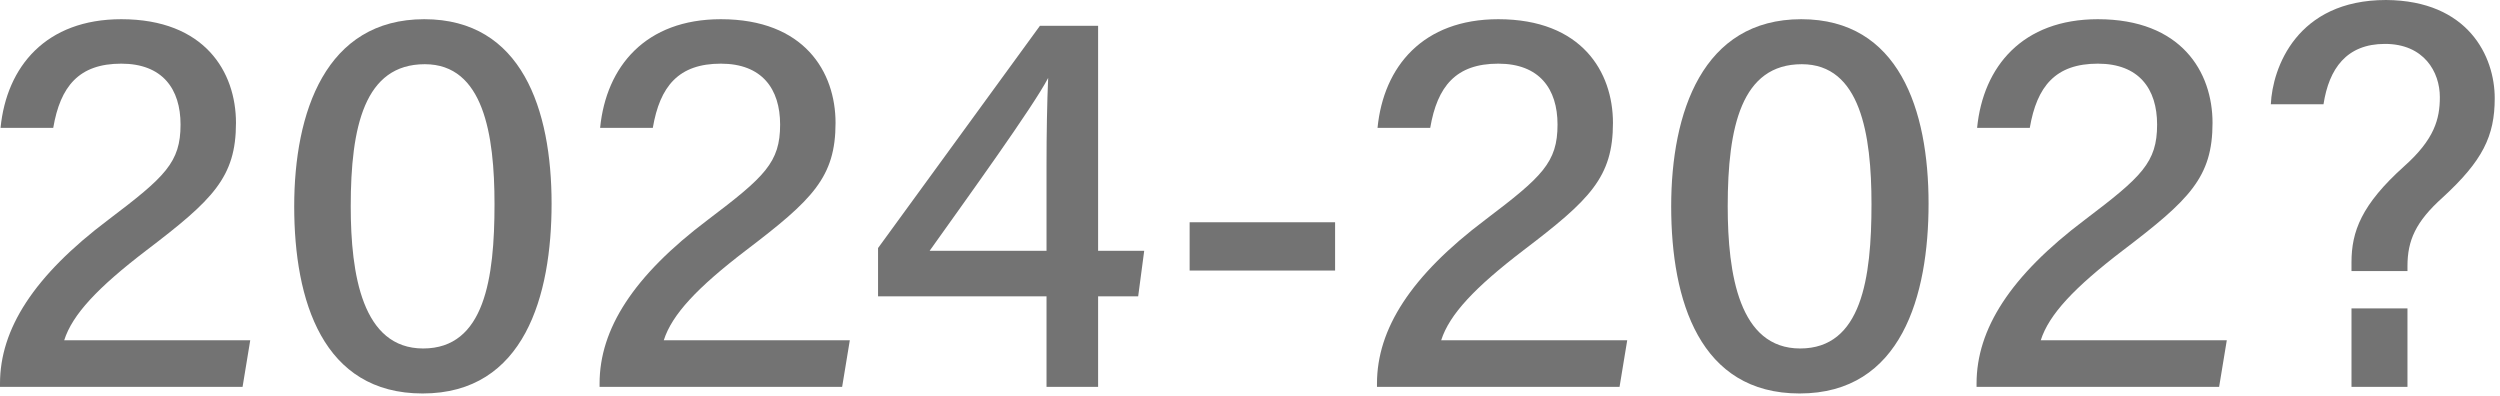
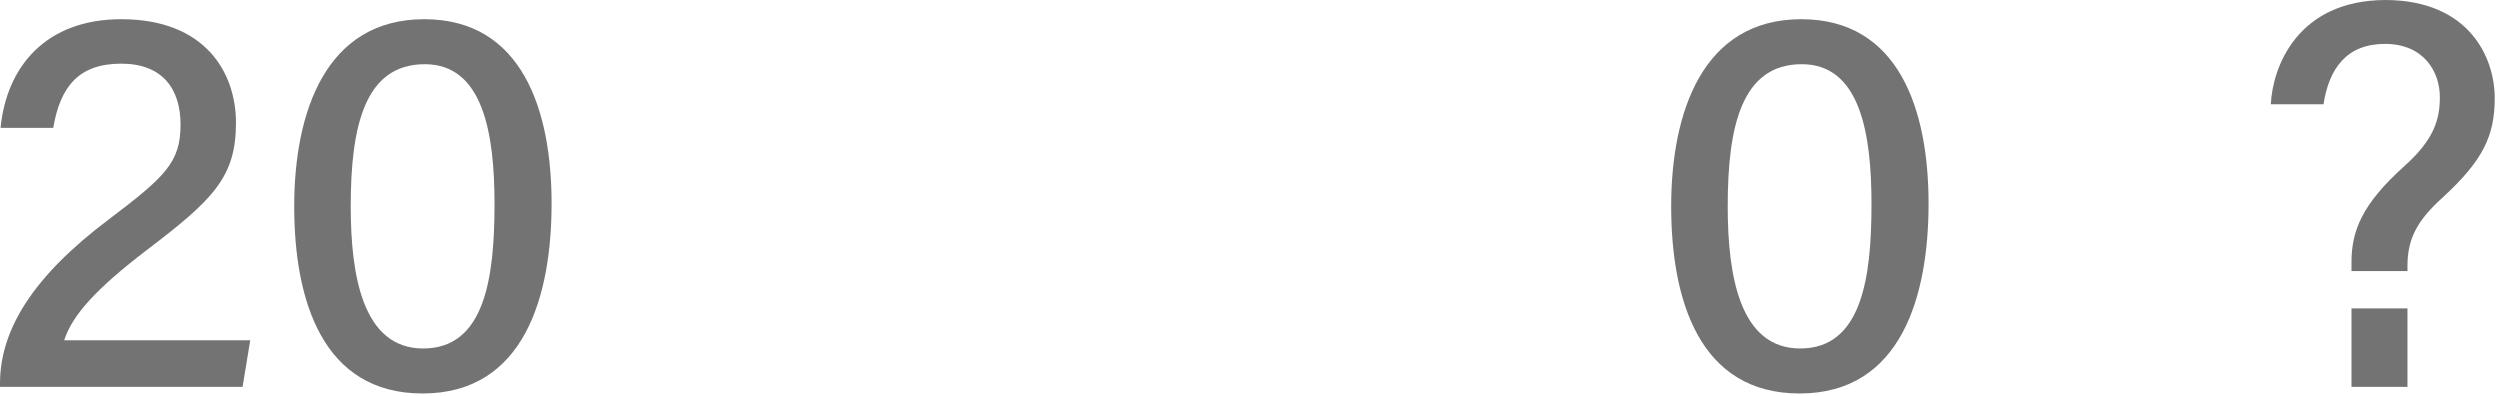
<svg xmlns="http://www.w3.org/2000/svg" fill="none" height="100%" overflow="visible" preserveAspectRatio="none" style="display: block;" viewBox="0 0 82 13" width="100%">
  <g id="2024-202?">
    <path d="M7.956 12.69H0V12.582C0 10.8 1.098 9.054 3.564 7.2C5.418 5.796 5.922 5.328 5.922 4.086C5.922 2.916 5.328 2.088 3.978 2.088C2.592 2.088 1.98 2.826 1.746 4.194H0.018C0.216 2.178 1.512 0.63 3.978 0.63C6.714 0.63 7.74 2.358 7.74 4.032C7.74 5.814 6.984 6.552 4.806 8.208C3.204 9.432 2.376 10.314 2.106 11.16H8.208L7.956 12.69Z" fill="black" fill-opacity="0.55" />
    <path d="M13.916 0.63C17.12 0.63 18.092 3.6 18.092 6.678C18.092 9.684 17.21 12.906 13.862 12.906C10.586 12.906 9.65 9.864 9.65 6.768C9.65 3.69 10.676 0.63 13.916 0.63ZM13.934 2.106C11.954 2.106 11.504 4.158 11.504 6.768C11.504 9 11.882 11.43 13.88 11.43C15.896 11.43 16.22 9.126 16.22 6.696C16.22 4.41 15.86 2.106 13.934 2.106Z" fill="black" fill-opacity="0.55" />
-     <path d="M27.622 12.69H19.666V12.582C19.666 10.8 20.764 9.054 23.23 7.2C25.084 5.796 25.588 5.328 25.588 4.086C25.588 2.916 24.994 2.088 23.644 2.088C22.258 2.088 21.646 2.826 21.412 4.194H19.684C19.882 2.178 21.178 0.63 23.644 0.63C26.38 0.63 27.406 2.358 27.406 4.032C27.406 5.814 26.65 6.552 24.472 8.208C22.87 9.432 22.042 10.314 21.772 11.16H27.874L27.622 12.69Z" fill="black" fill-opacity="0.55" />
-     <path d="M36.018 12.69H34.326V9.72H28.8V8.136L34.11 0.846H36.018V8.226H37.53L37.332 9.72H36.018V12.69ZM34.326 8.226V5.4C34.326 4.41 34.344 3.33 34.38 2.556C33.894 3.492 31.734 6.48 30.492 8.226H34.326Z" fill="black" fill-opacity="0.55" />
-     <path d="M39.02 7.29H43.791V8.874H39.02V7.29Z" fill="black" fill-opacity="0.55" />
-     <path d="M53.121 12.69H45.165V12.582C45.165 10.8 46.263 9.054 48.729 7.2C50.583 5.796 51.087 5.328 51.087 4.086C51.087 2.916 50.493 2.088 49.143 2.088C47.757 2.088 47.145 2.826 46.911 4.194H45.183C45.381 2.178 46.677 0.63 49.143 0.63C51.879 0.63 52.905 2.358 52.905 4.032C52.905 5.814 52.149 6.552 49.971 8.208C48.369 9.432 47.541 10.314 47.271 11.16H53.373L53.121 12.69Z" fill="black" fill-opacity="0.55" />
    <path d="M59.081 0.63C62.285 0.63 63.257 3.6 63.257 6.678C63.257 9.684 62.375 12.906 59.027 12.906C55.751 12.906 54.815 9.864 54.815 6.768C54.815 3.69 55.841 0.63 59.081 0.63ZM59.099 2.106C57.119 2.106 56.669 4.158 56.669 6.768C56.669 9 57.047 11.43 59.045 11.43C61.061 11.43 61.385 9.126 61.385 6.696C61.385 4.41 61.025 2.106 59.099 2.106Z" fill="black" fill-opacity="0.55" />
-     <path d="M72.787 12.69H64.831V12.582C64.831 10.8 65.929 9.054 68.395 7.2C70.249 5.796 70.753 5.328 70.753 4.086C70.753 2.916 70.159 2.088 68.809 2.088C67.423 2.088 66.811 2.826 66.577 4.194H64.849C65.047 2.178 66.343 0.63 68.809 0.63C71.545 0.63 72.571 2.358 72.571 4.032C72.571 5.814 71.815 6.552 69.637 8.208C68.035 9.432 67.207 10.314 66.937 11.16H73.039L72.787 12.69Z" fill="black" fill-opacity="0.55" />
    <path d="M78.965 8.892H77.129V8.604C77.129 7.596 77.453 6.714 78.857 5.454C79.847 4.572 80.027 3.906 80.027 3.186C80.027 2.358 79.505 1.44 78.227 1.44C76.967 1.44 76.391 2.25 76.211 3.42H74.483C74.537 2.232 75.329 0 78.263 0C80.963 0.018 81.827 1.854 81.827 3.222C81.827 4.464 81.431 5.274 80.117 6.48C79.235 7.272 78.965 7.884 78.965 8.73V8.892ZM78.965 12.69H77.129V10.116H78.965V12.69Z" fill="black" fill-opacity="0.55" />
  </g>
</svg>